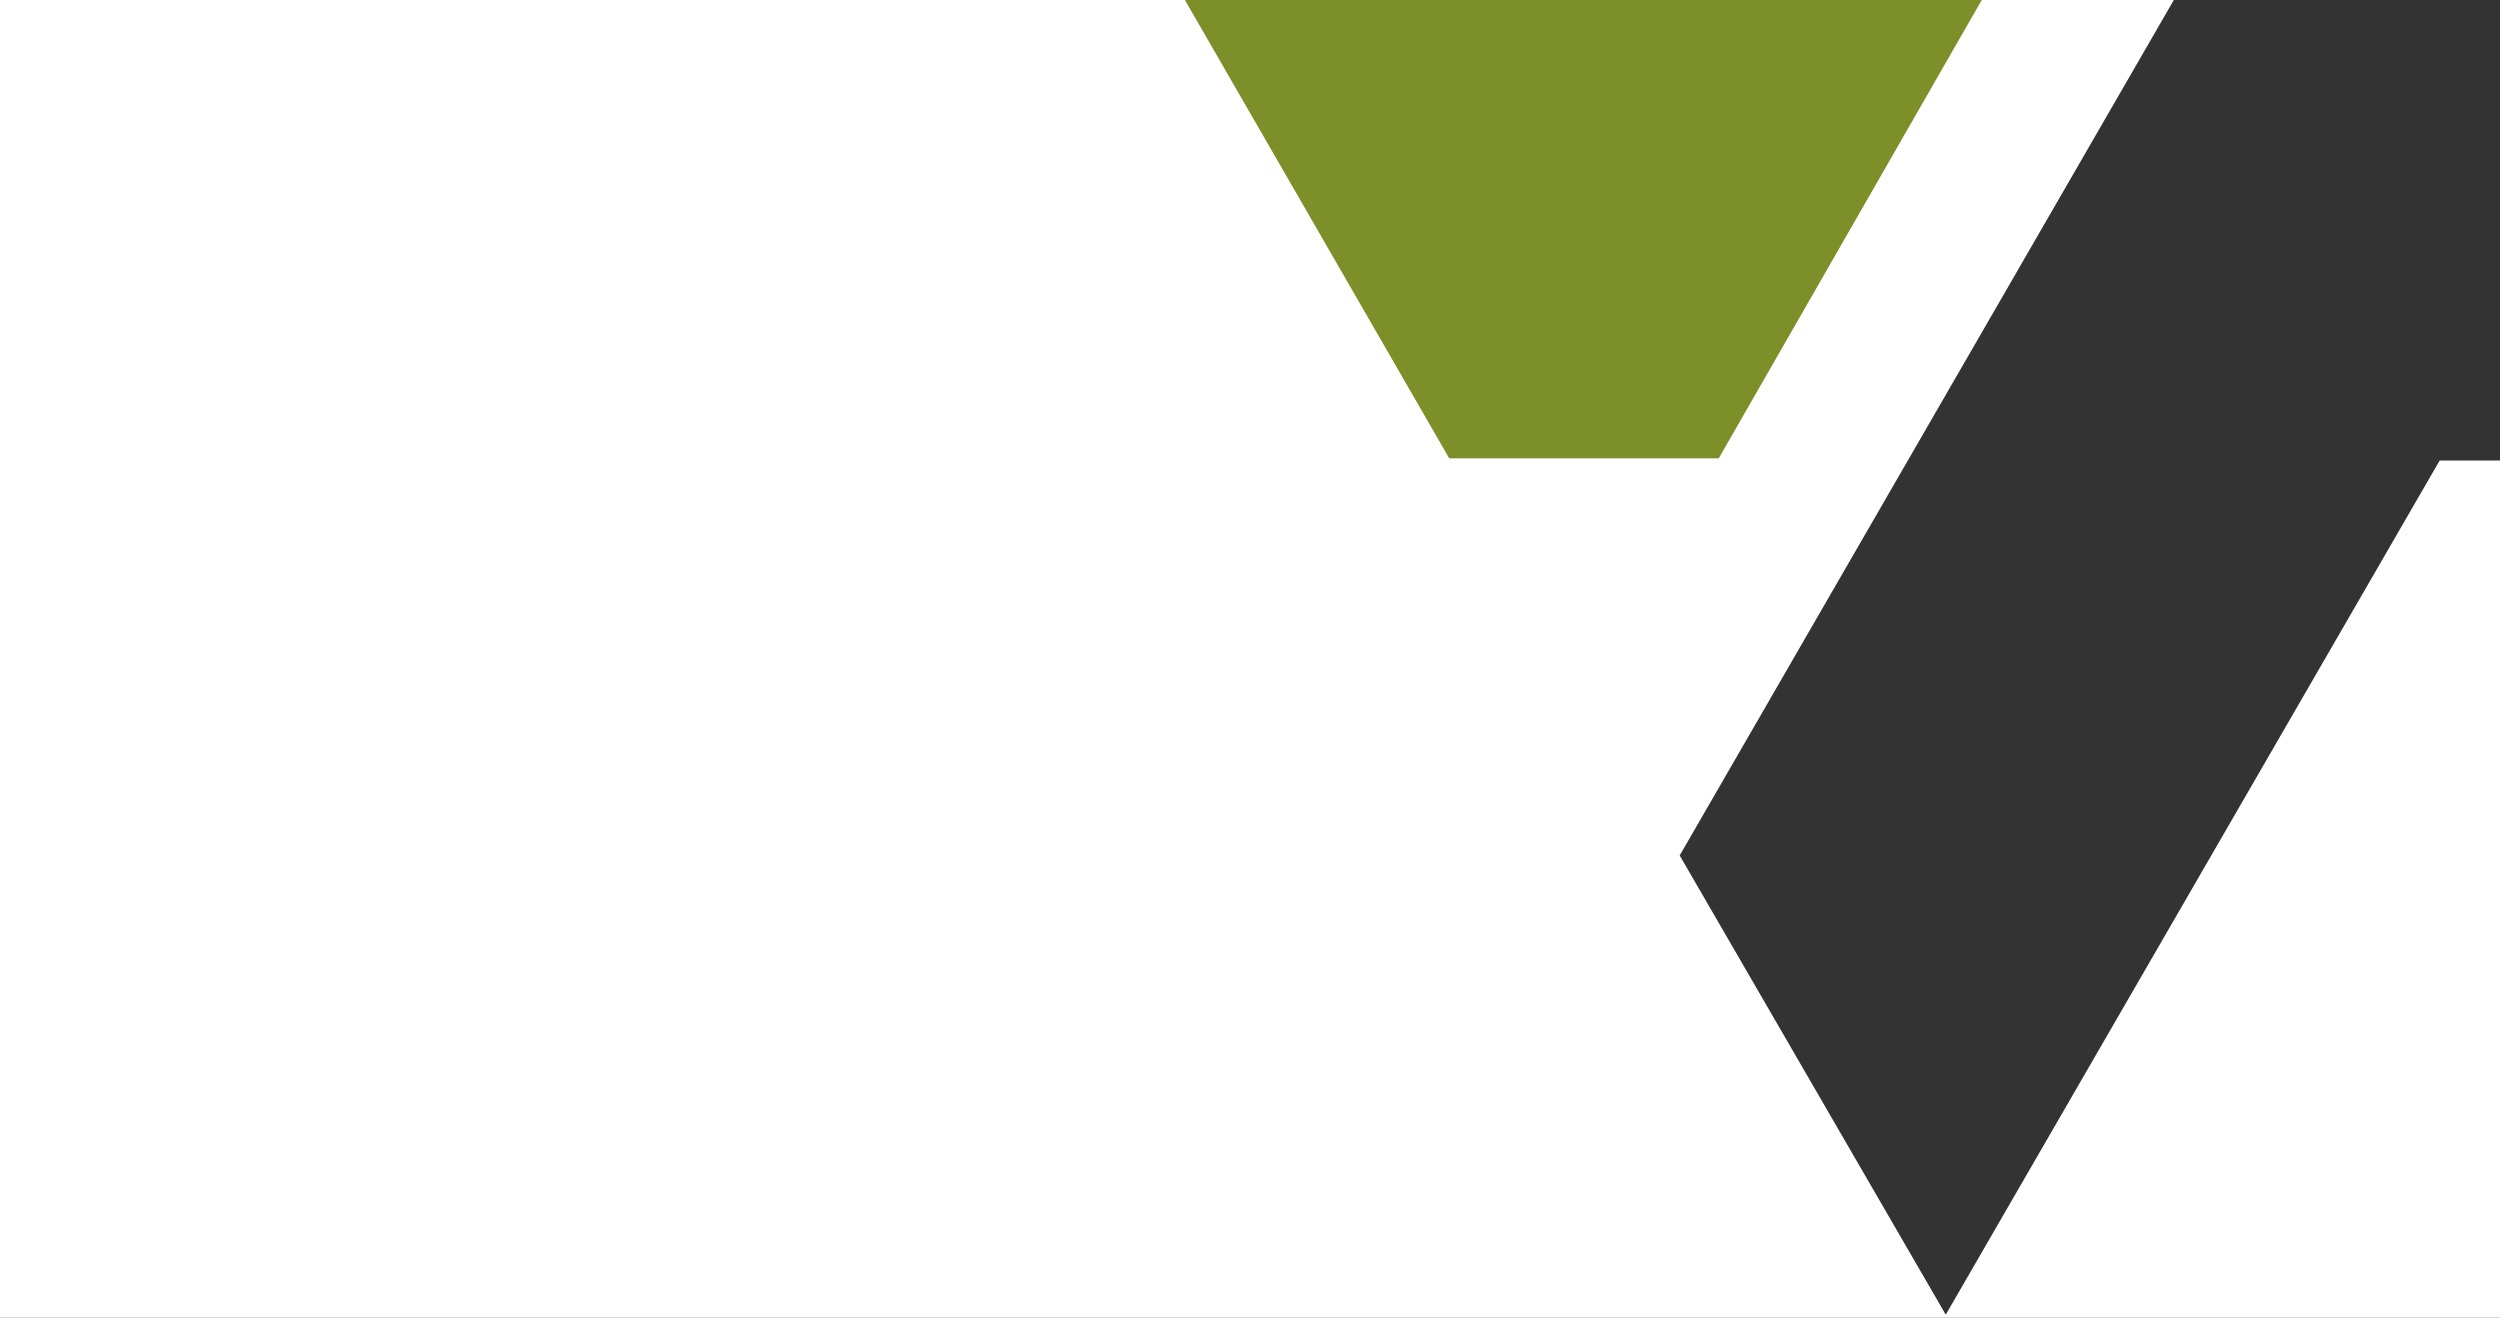
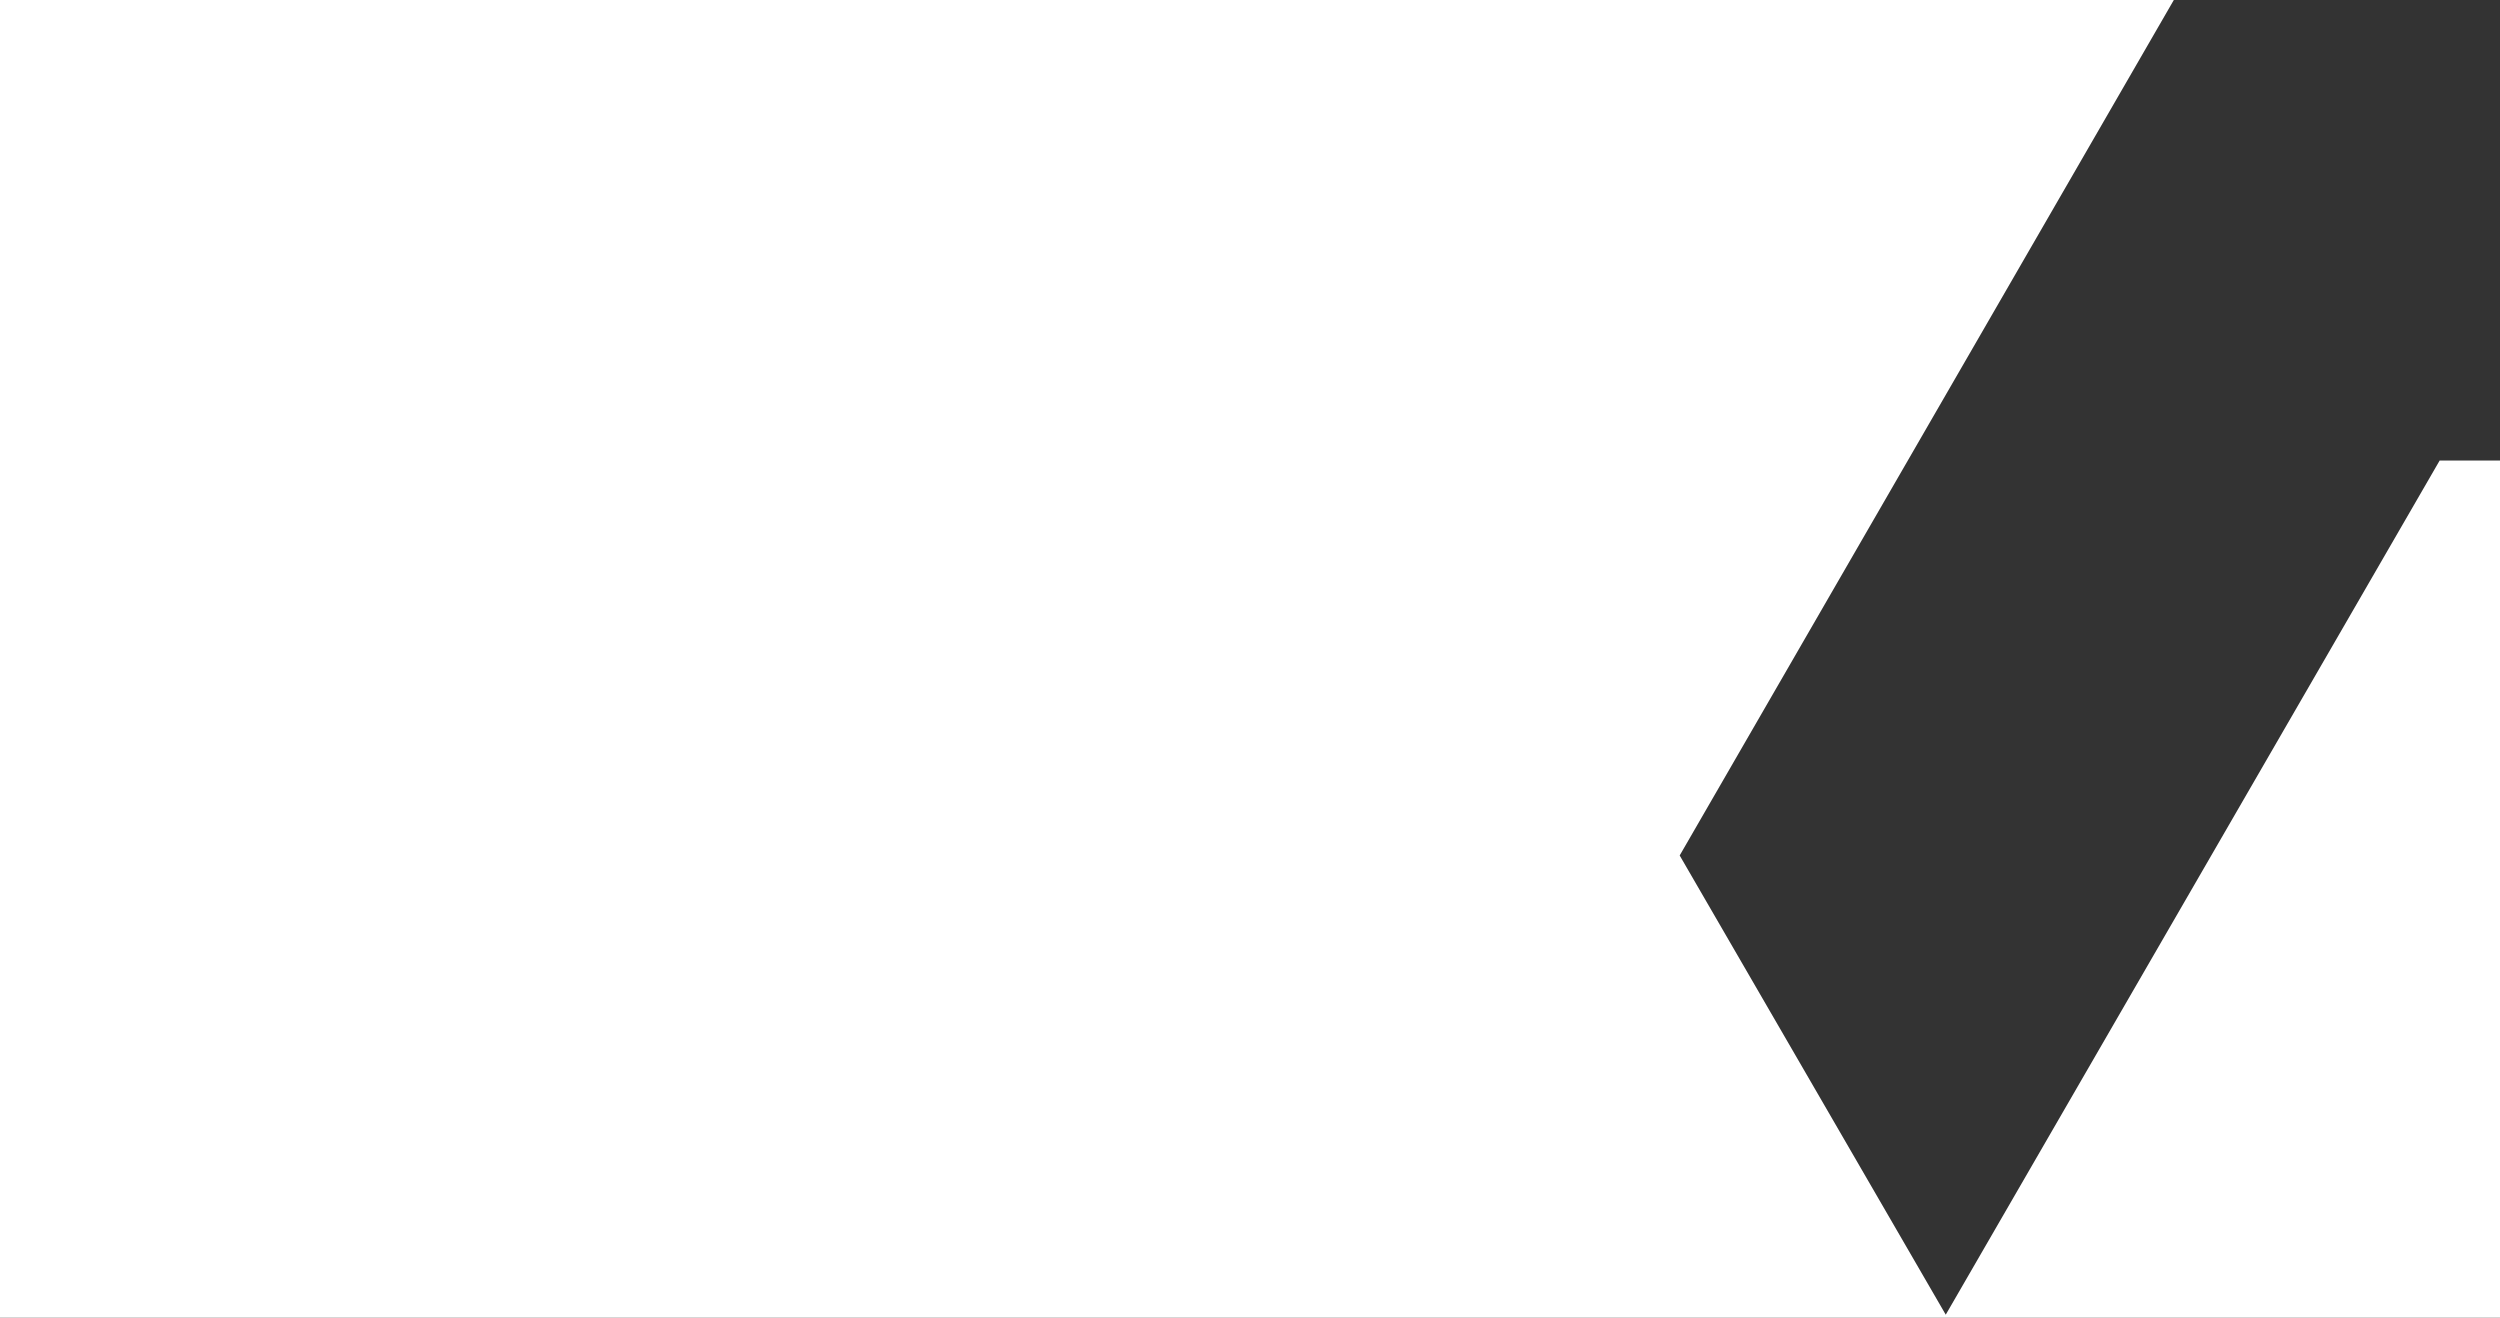
<svg xmlns="http://www.w3.org/2000/svg" version="1.1" id="Layer_1" x="0px" y="0px" width="1920px" height="1012px" viewBox="0 0 1920 1012" enable-background="new 0 0 1920 1012" xml:space="preserve">
  <rect x="0" y="0" width="1920" height="1012" fill="#333333" stroke="none" />
  <g id="_x31_" display="none">
    <g display="inline">
      <polygon fill="#FFFFFF" points="399.117,0.001 0,0.001 0,1012 223.627,1012 19.637,657.584   " />
      <polygon fill="#FFFFFF" points="982.59,0.001 1188.975,354.599 603.107,354.599 223.627,1012 1920,1012 1920,0.001   " />
    </g>
    <polygon display="inline" fill="#87ADAF" points="252.125,0 49.636,353.099 0,353.099 0,0  " />
  </g>
  <g id="_x32_">
    <polygon fill="#FFFFFF" points="1494.333,1009.676 1290,657 1669.5,0 0,0 0,1012 1920,1012 1920,353.667 1873.667,353.667  " />
-     <polygon fill="#7D8F29" points="910,0 1113,352 1320,352 1522,0  " />
  </g>
</svg>